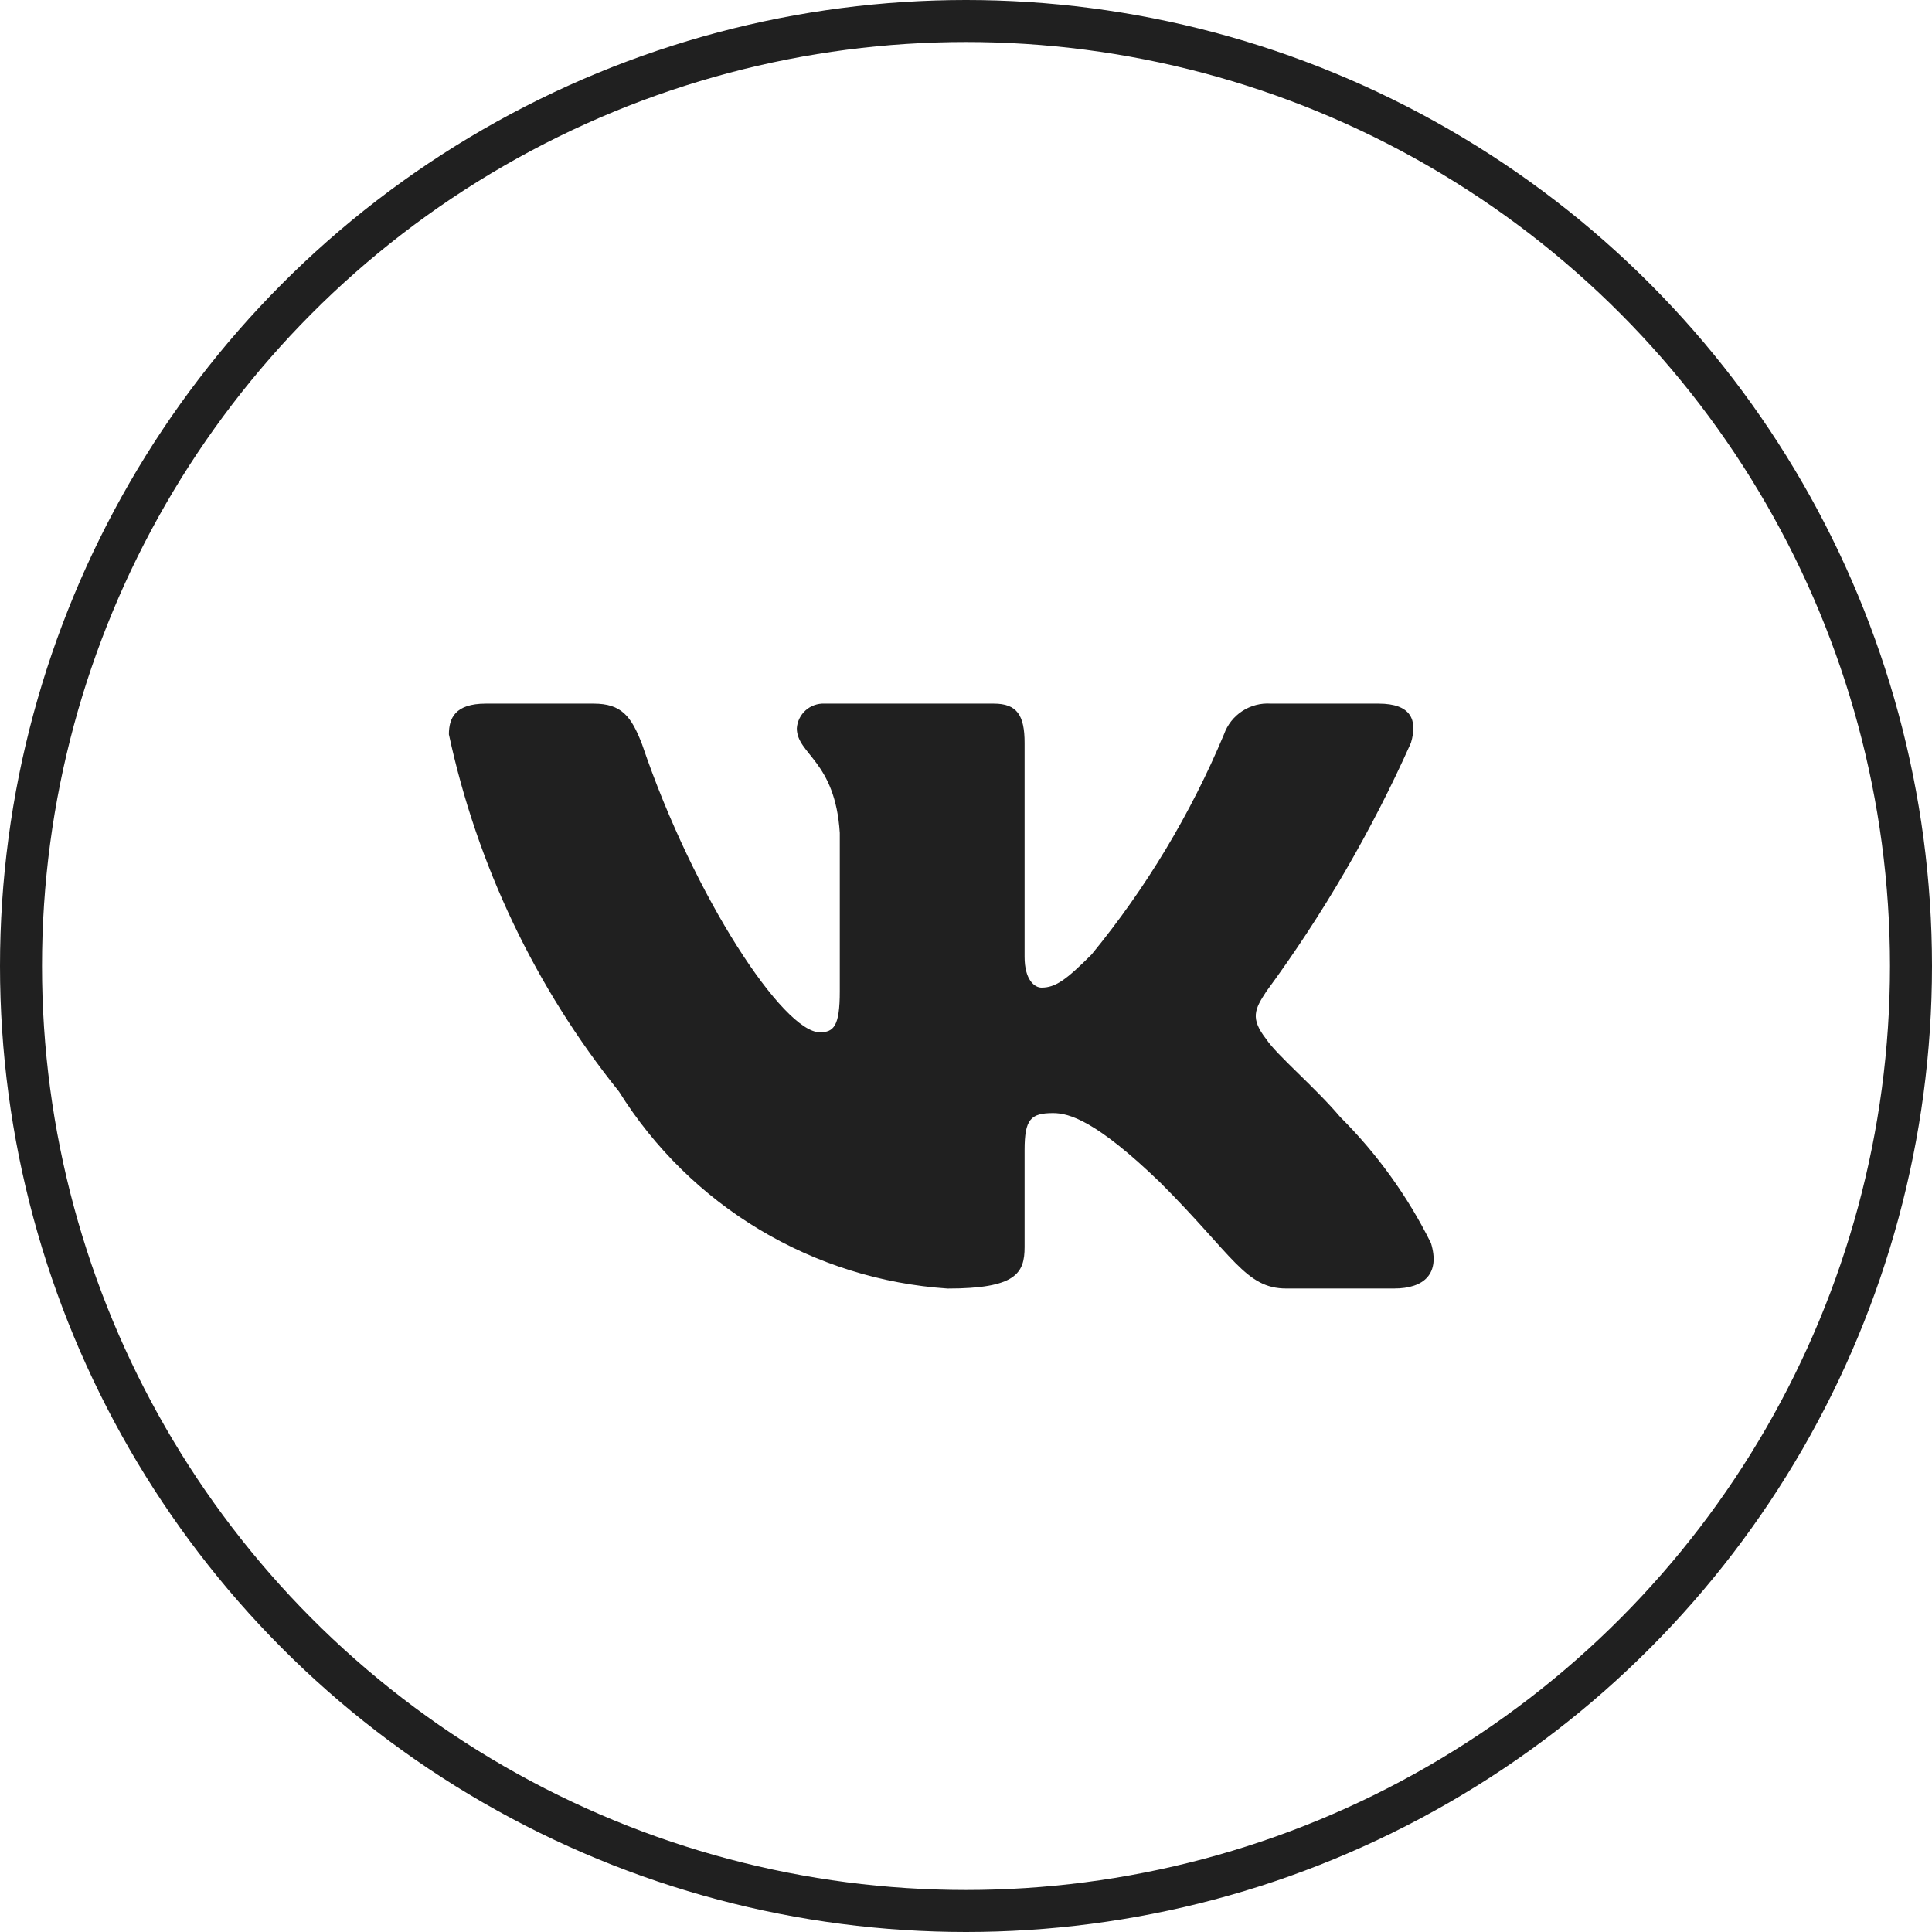
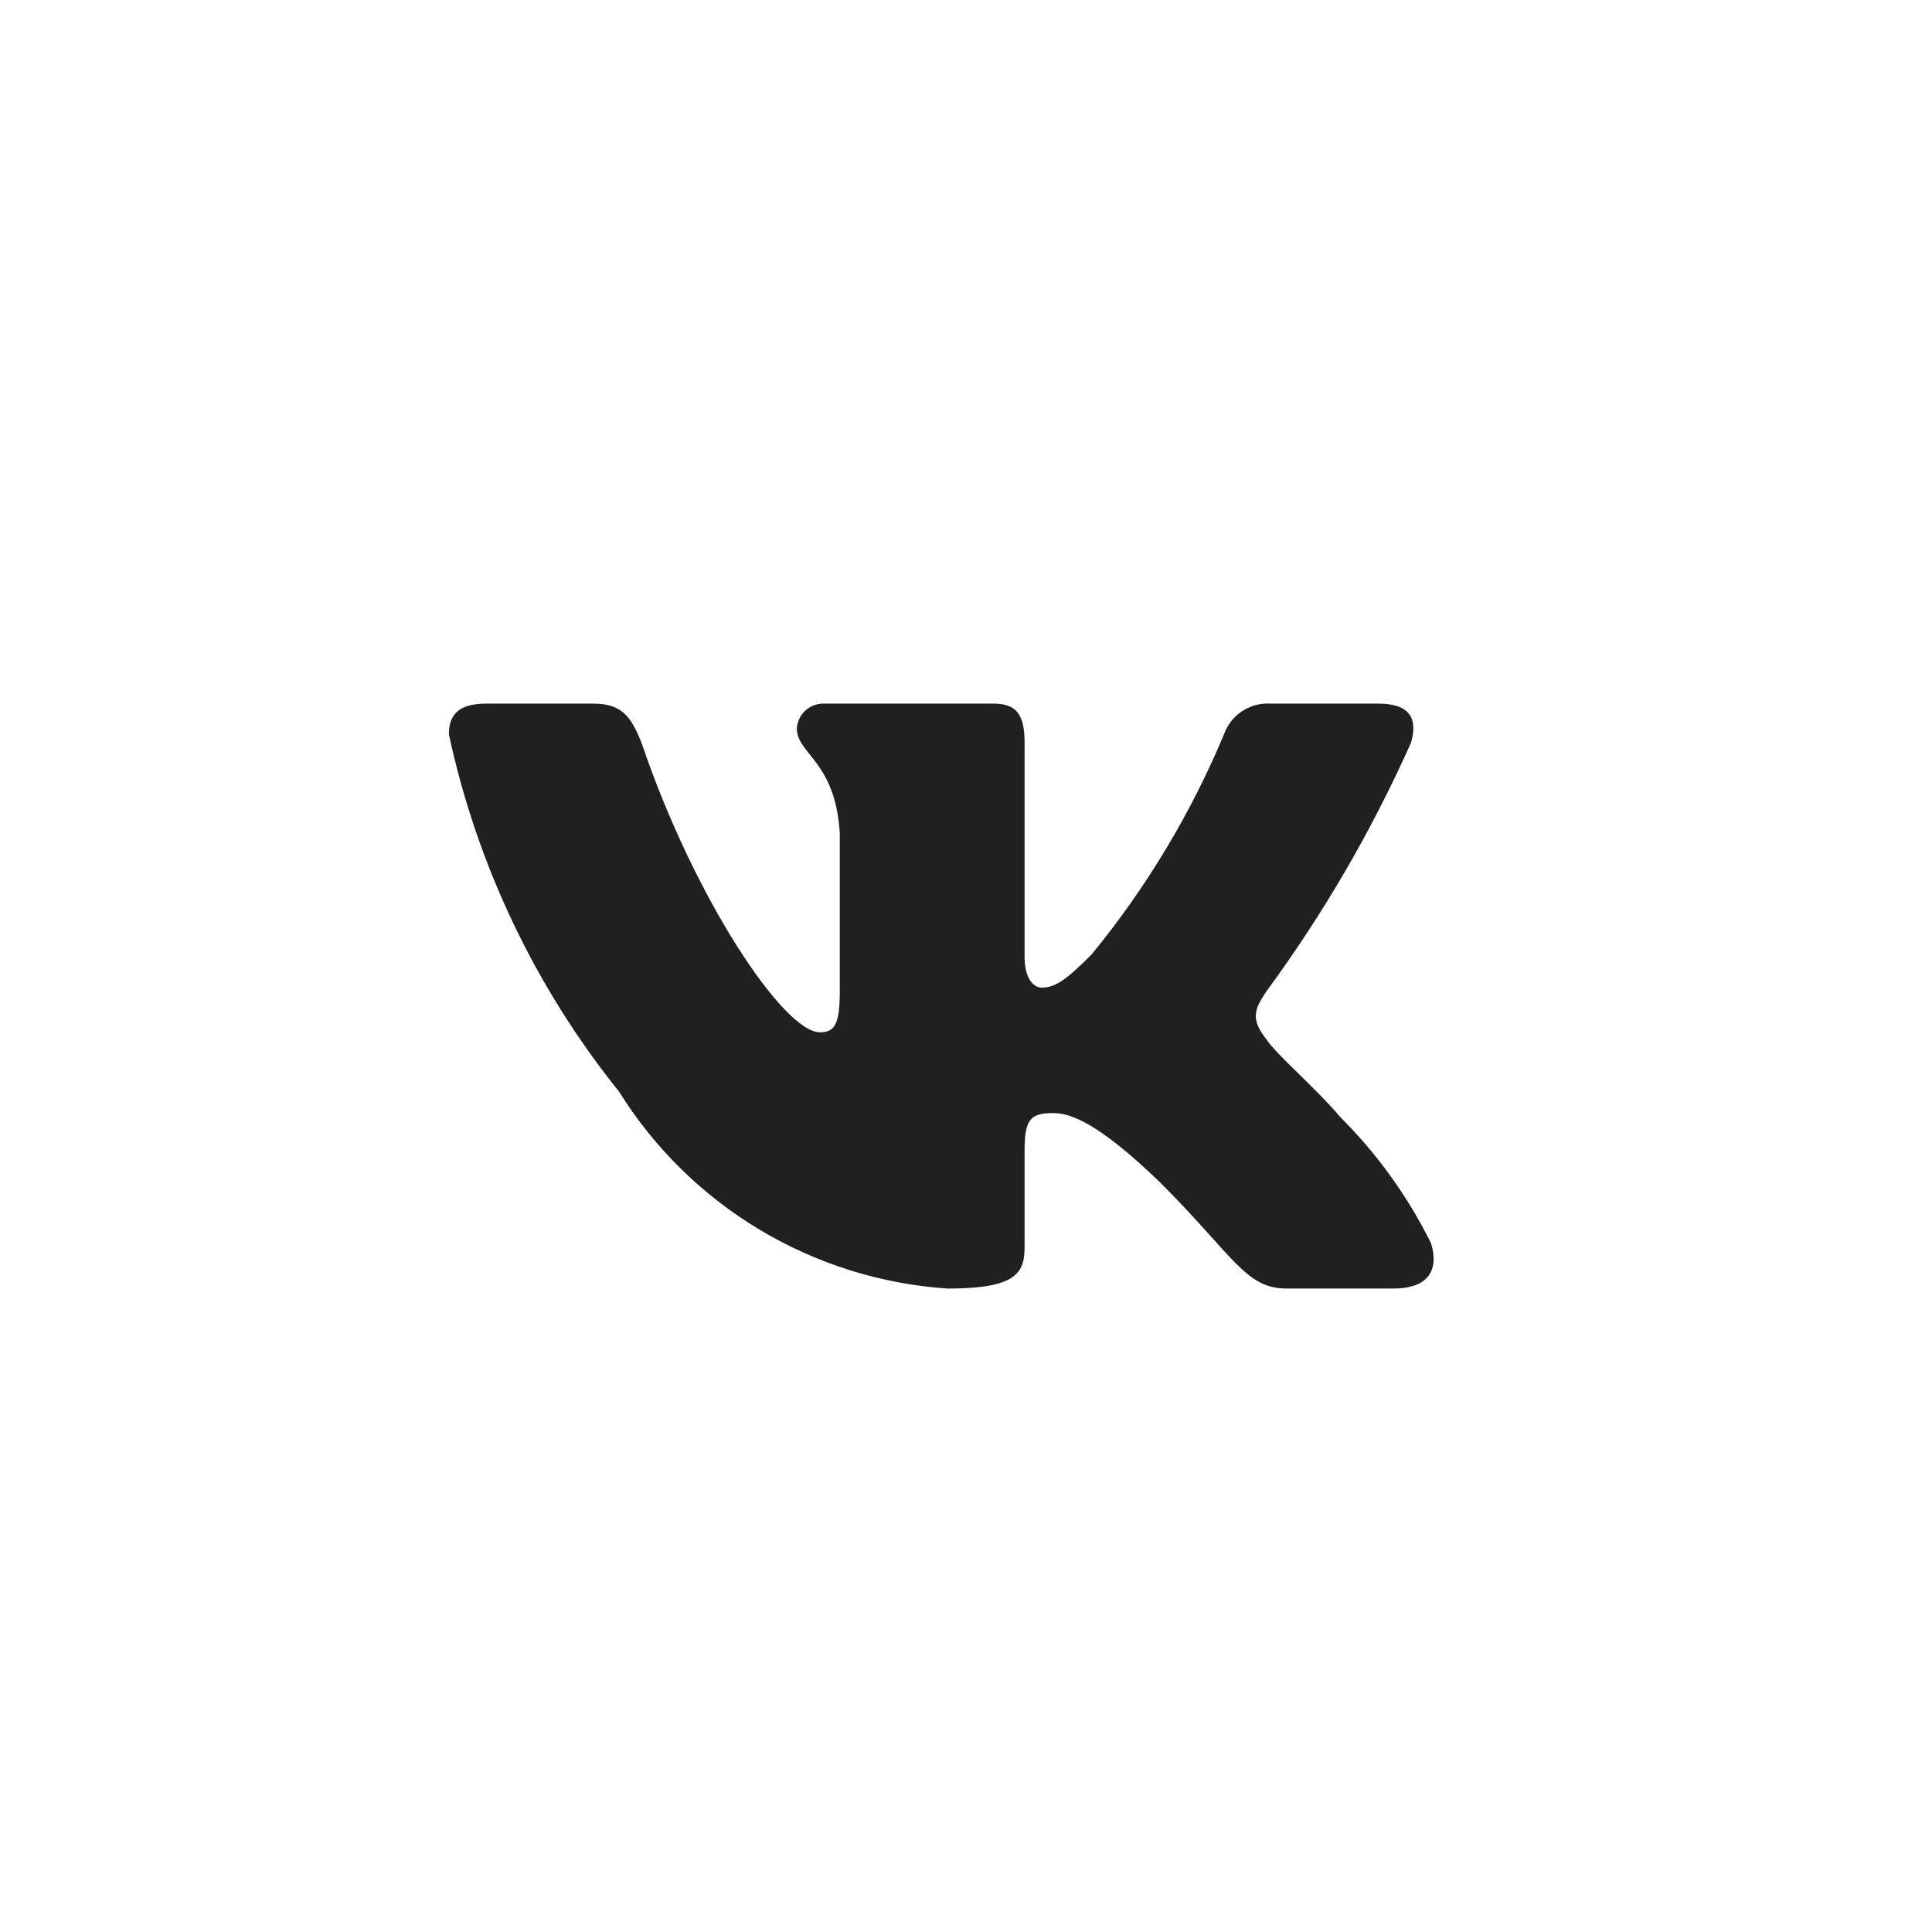
<svg xmlns="http://www.w3.org/2000/svg" width="46" height="46" viewBox="0 0 46 46" fill="none">
-   <circle cx="23" cy="23" r="22.5" stroke="#202020" />
  <path d="M33.191 30.679H30.625C29.654 30.679 29.362 29.892 27.62 28.151C26.1 26.685 25.458 26.502 25.073 26.502C24.541 26.502 24.395 26.648 24.395 27.382V29.69C24.395 30.314 24.193 30.68 22.562 30.68C20.98 30.574 19.445 30.093 18.084 29.277C16.724 28.462 15.577 27.334 14.737 25.988C12.744 23.508 11.358 20.597 10.688 17.486C10.688 17.101 10.834 16.753 11.567 16.753H14.132C14.792 16.753 15.029 17.046 15.288 17.724C16.533 21.39 18.659 24.578 19.52 24.578C19.851 24.578 19.995 24.432 19.995 23.607V19.831C19.886 18.109 18.972 17.963 18.972 17.34C18.983 17.176 19.059 17.023 19.181 16.913C19.304 16.803 19.465 16.746 19.63 16.753H23.662C24.212 16.753 24.395 17.027 24.395 17.687V22.782C24.395 23.332 24.633 23.515 24.798 23.515C25.129 23.515 25.384 23.332 25.989 22.727C27.289 21.142 28.351 19.376 29.142 17.485C29.223 17.257 29.375 17.063 29.577 16.931C29.779 16.799 30.018 16.736 30.259 16.753H32.825C33.594 16.753 33.758 17.138 33.594 17.687C32.661 19.777 31.506 21.762 30.15 23.607C29.873 24.029 29.763 24.249 30.15 24.743C30.405 25.128 31.304 25.879 31.909 26.594C32.788 27.471 33.519 28.486 34.071 29.598C34.291 30.313 33.923 30.679 33.191 30.679Z" fill="#202020" />
</svg>